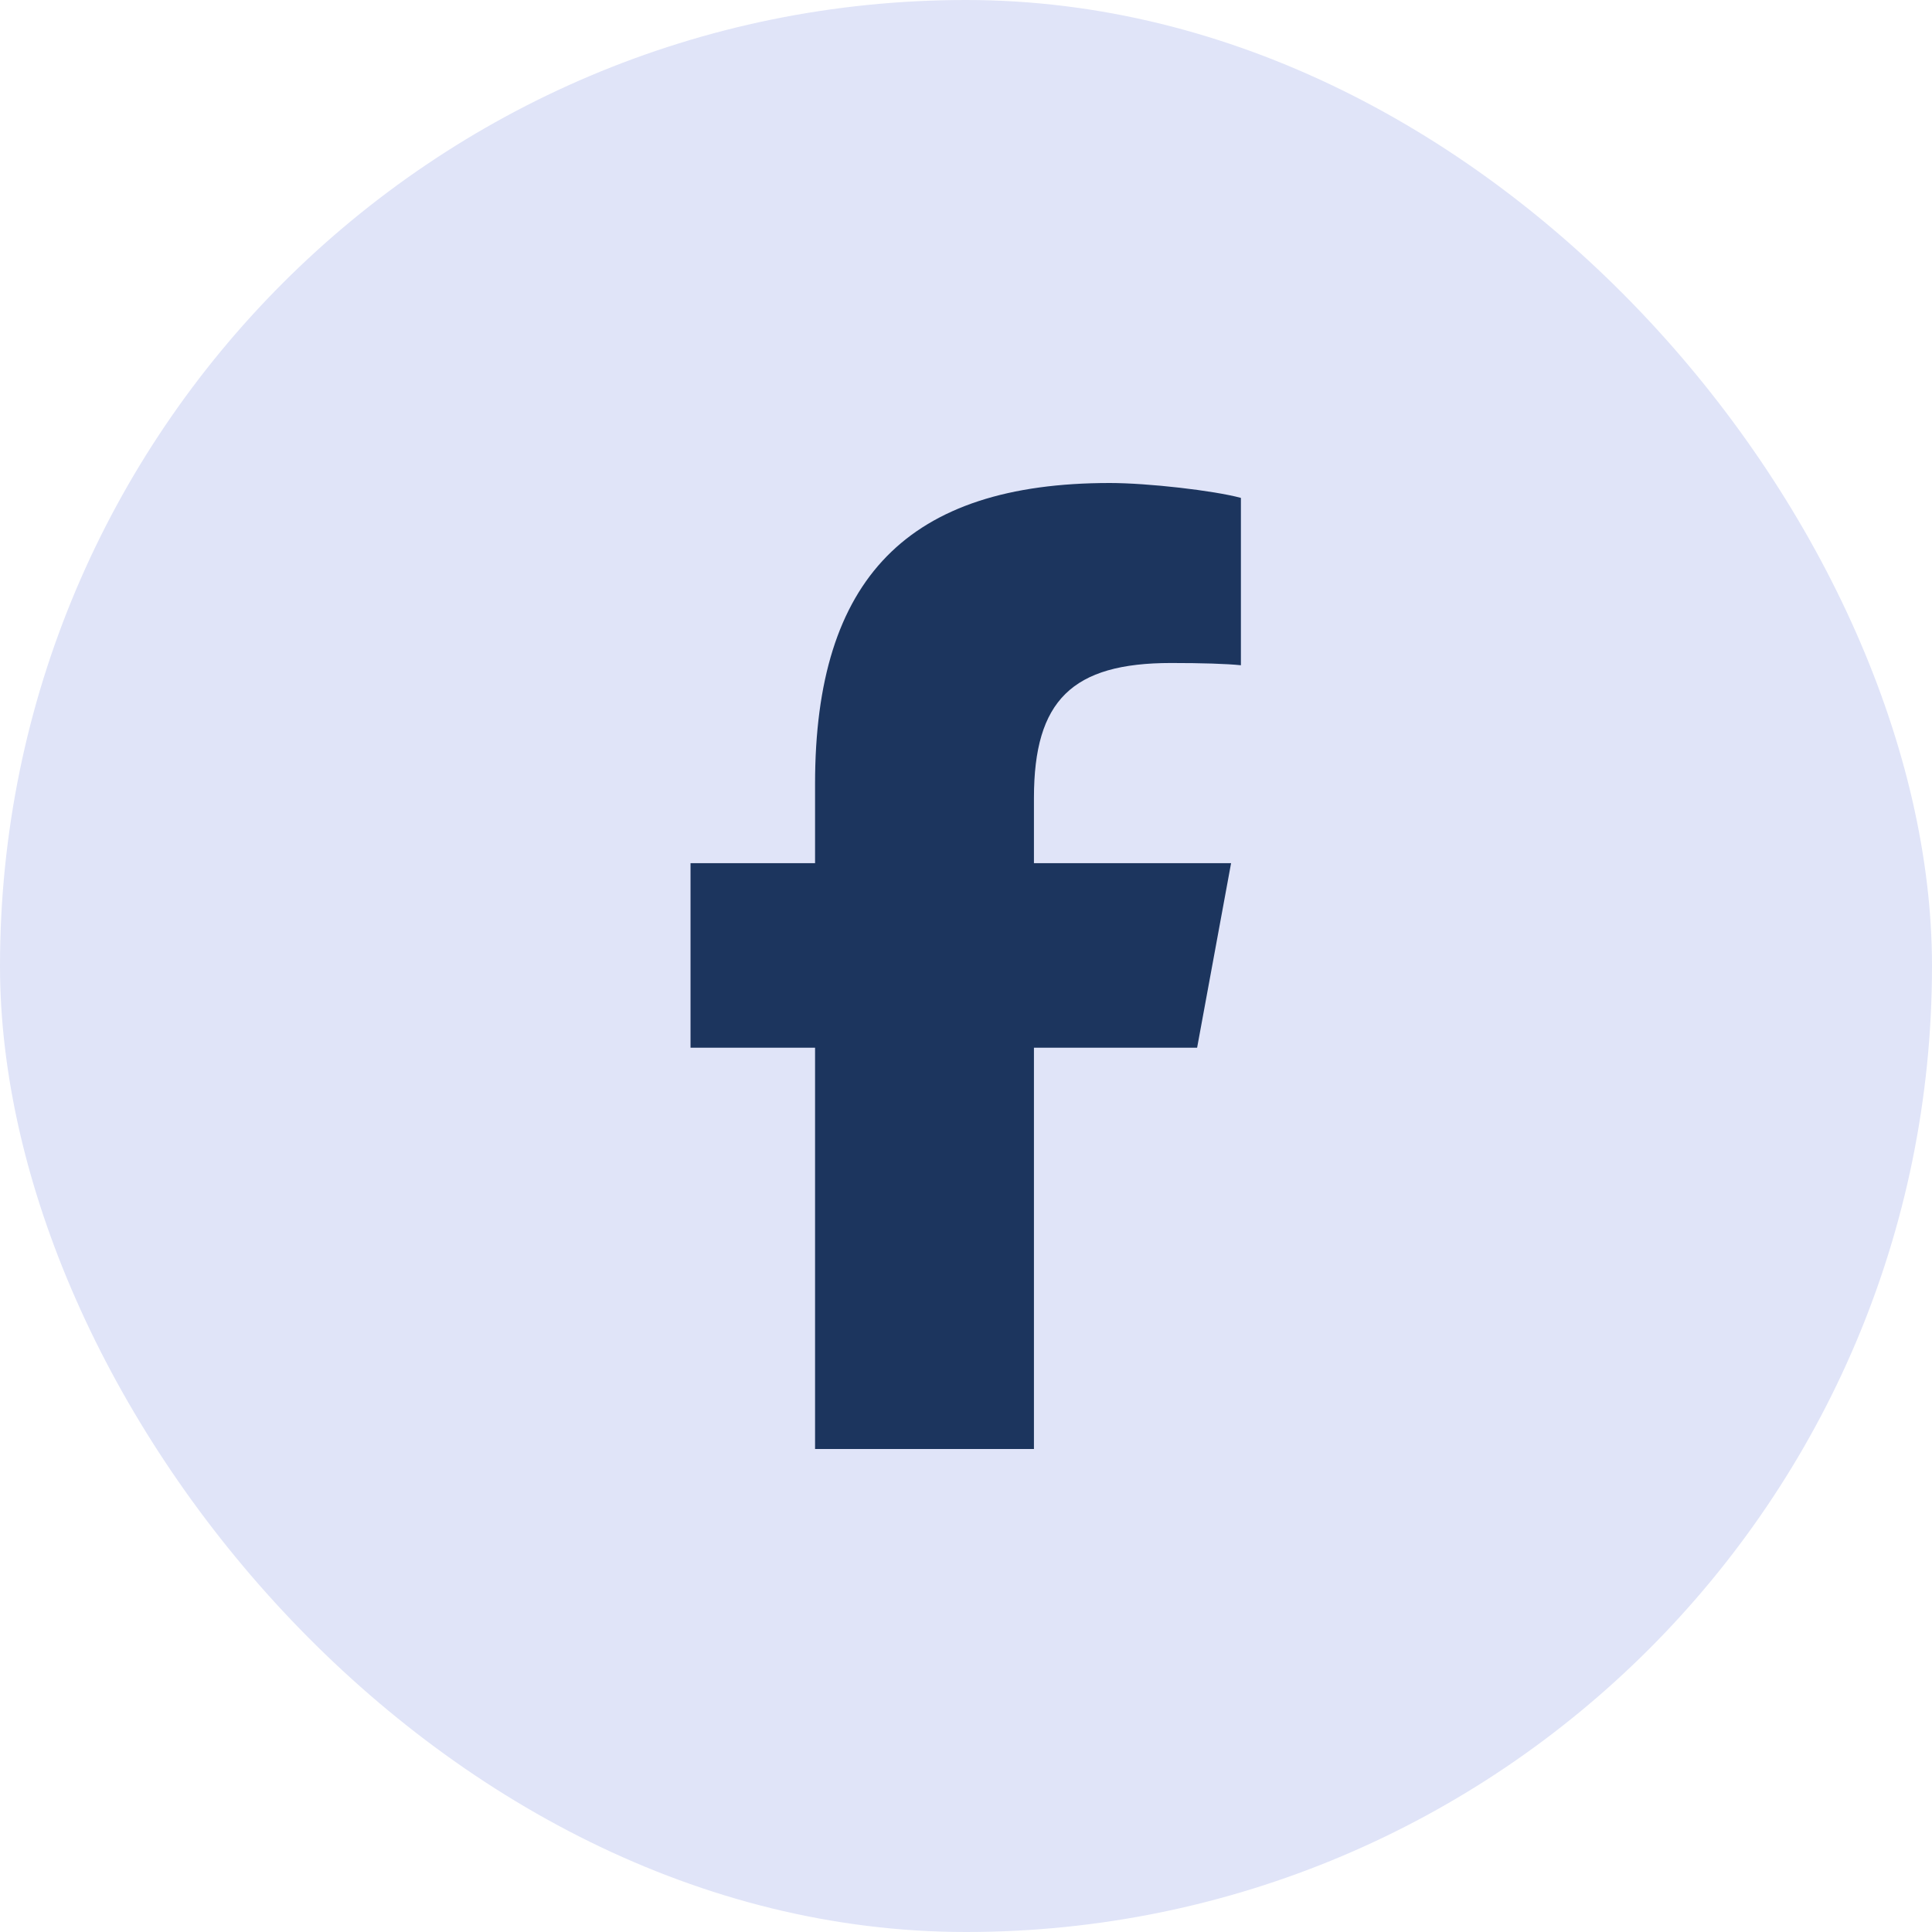
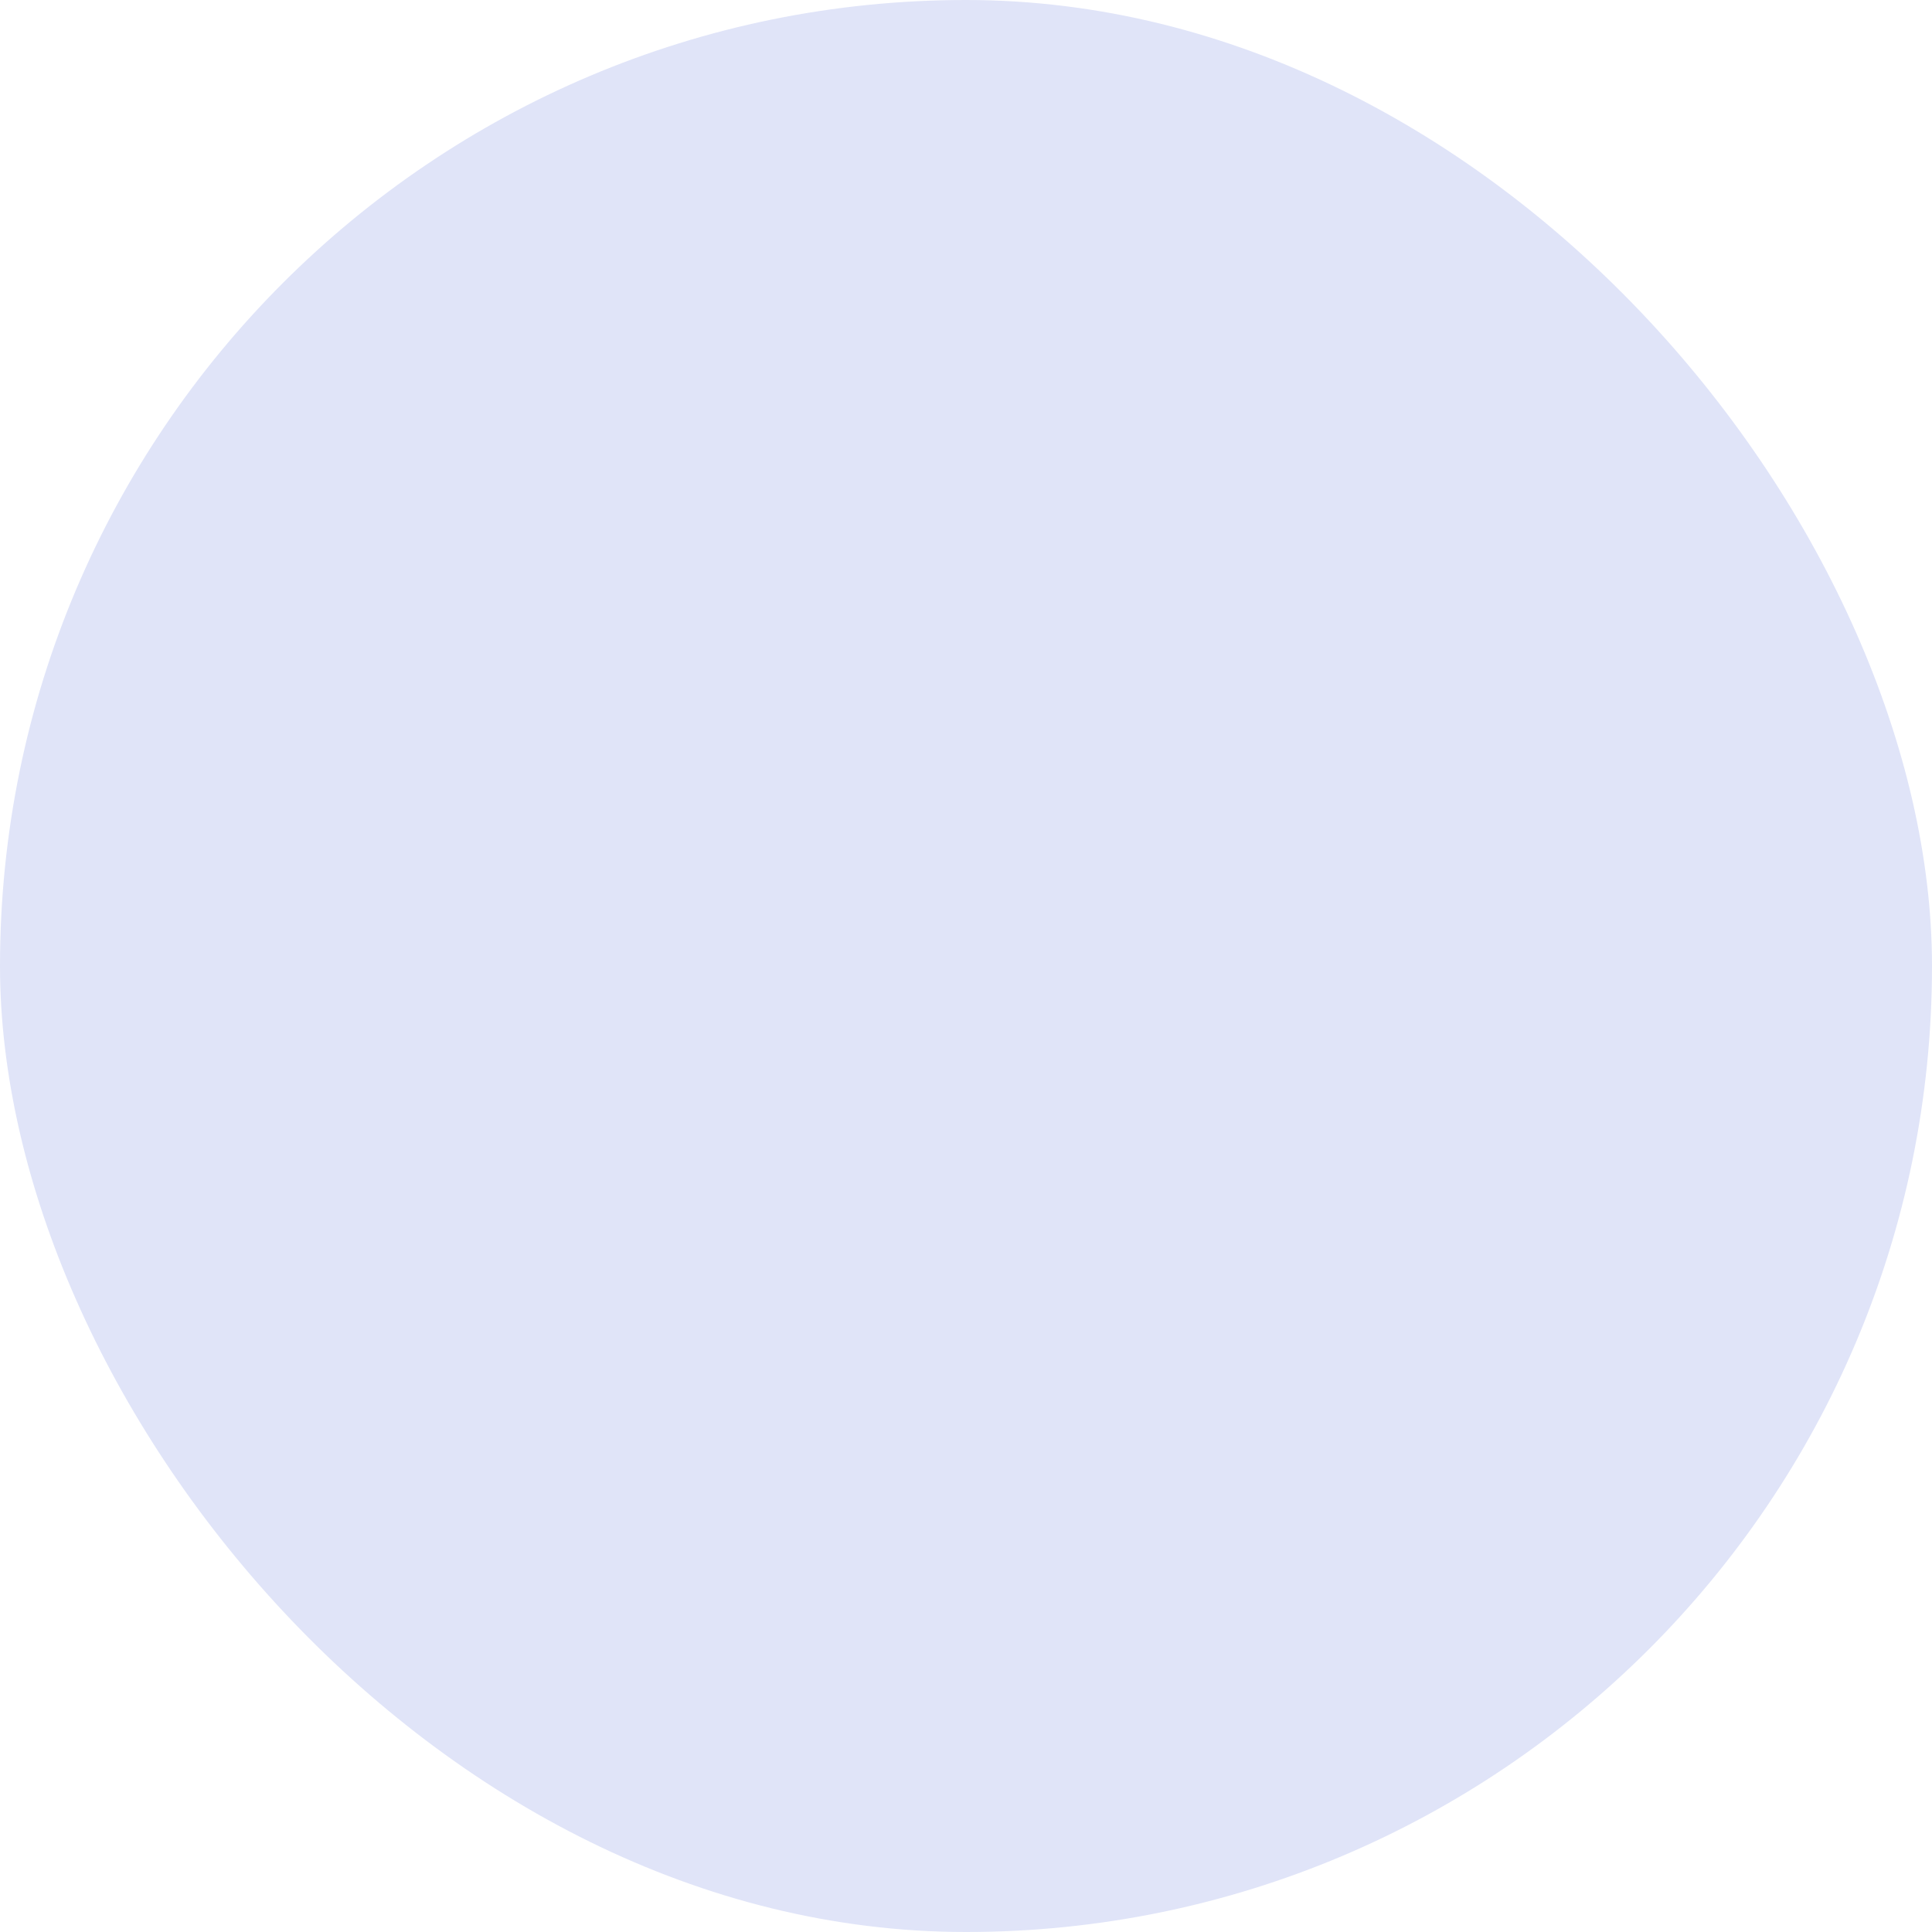
<svg xmlns="http://www.w3.org/2000/svg" width="48" height="48" viewBox="0 0 48 48" fill="none">
  <rect width="48" height="48" rx="24" fill="#E0E4F8" />
-   <path d="M20.25 26.03V36H25.688V26.03H29.742L30.586 21.445H25.688V19.823C25.688 17.4 26.639 16.472 29.095 16.472C29.859 16.472 30.473 16.491 30.83 16.528V12.37C30.159 12.188 28.519 12 27.572 12C22.561 12 20.25 14.367 20.25 19.472V21.445H17.156V26.03H20.25Z" fill="#1C355E" />
</svg>